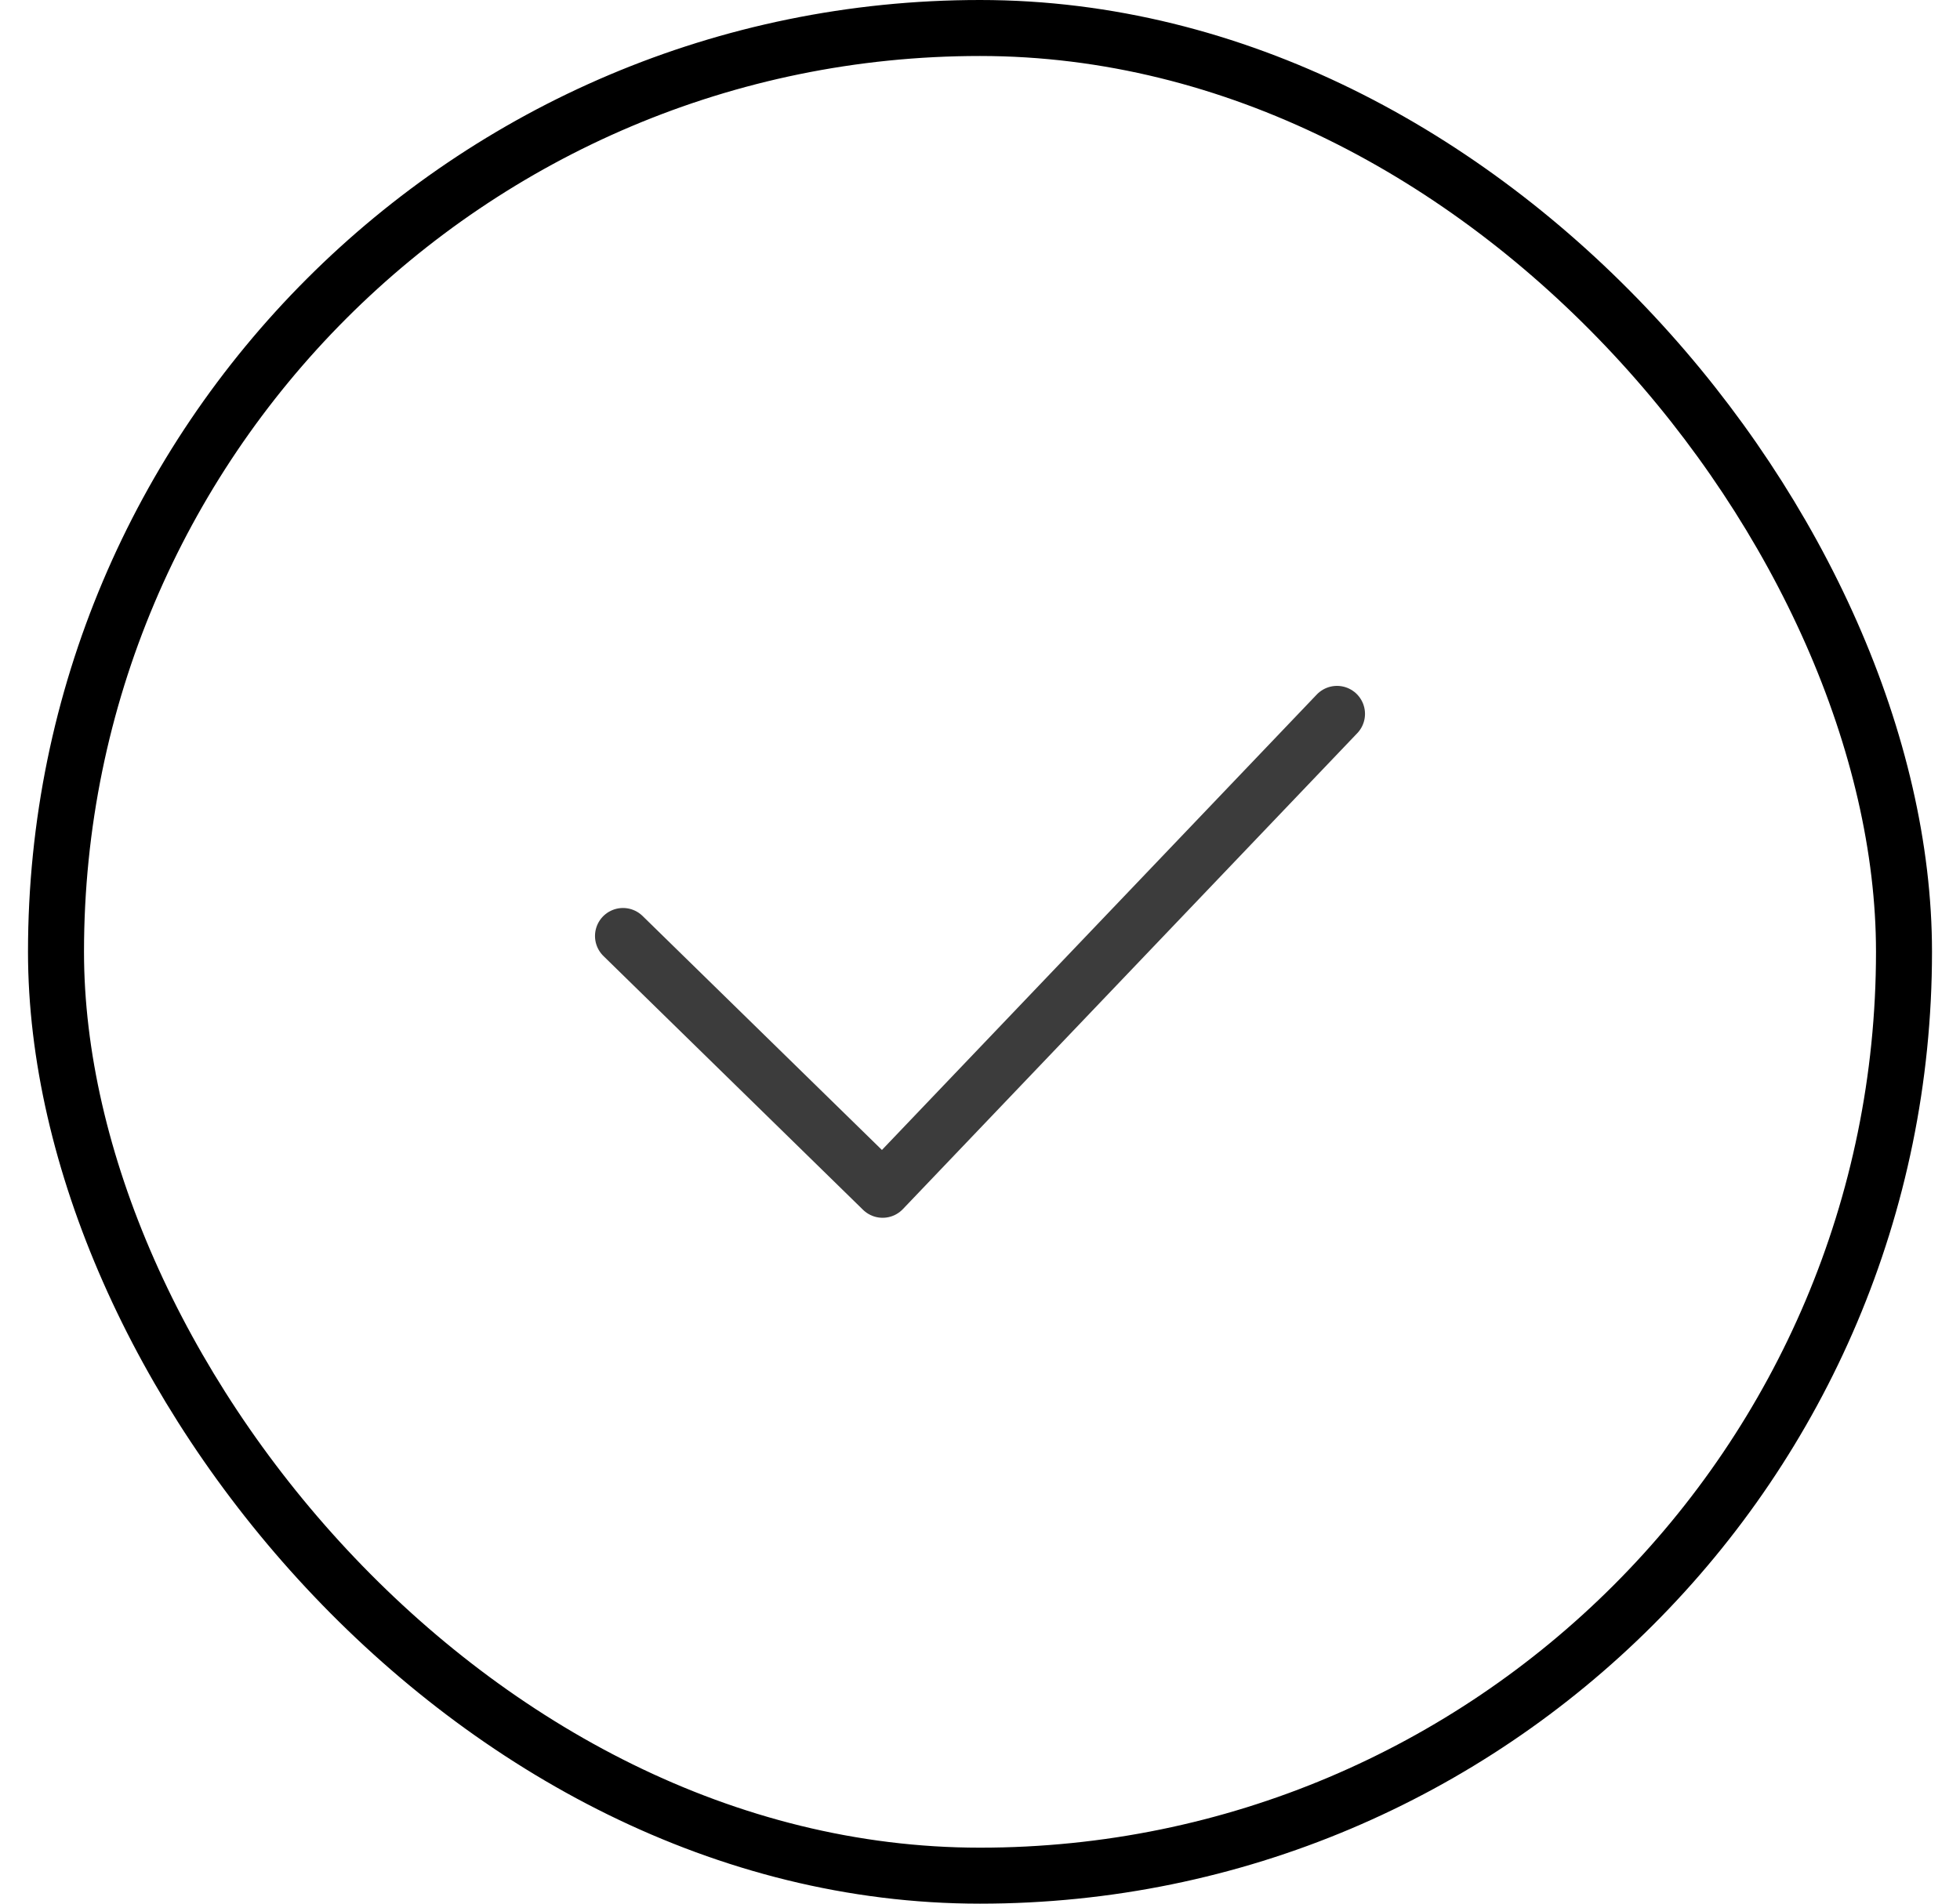
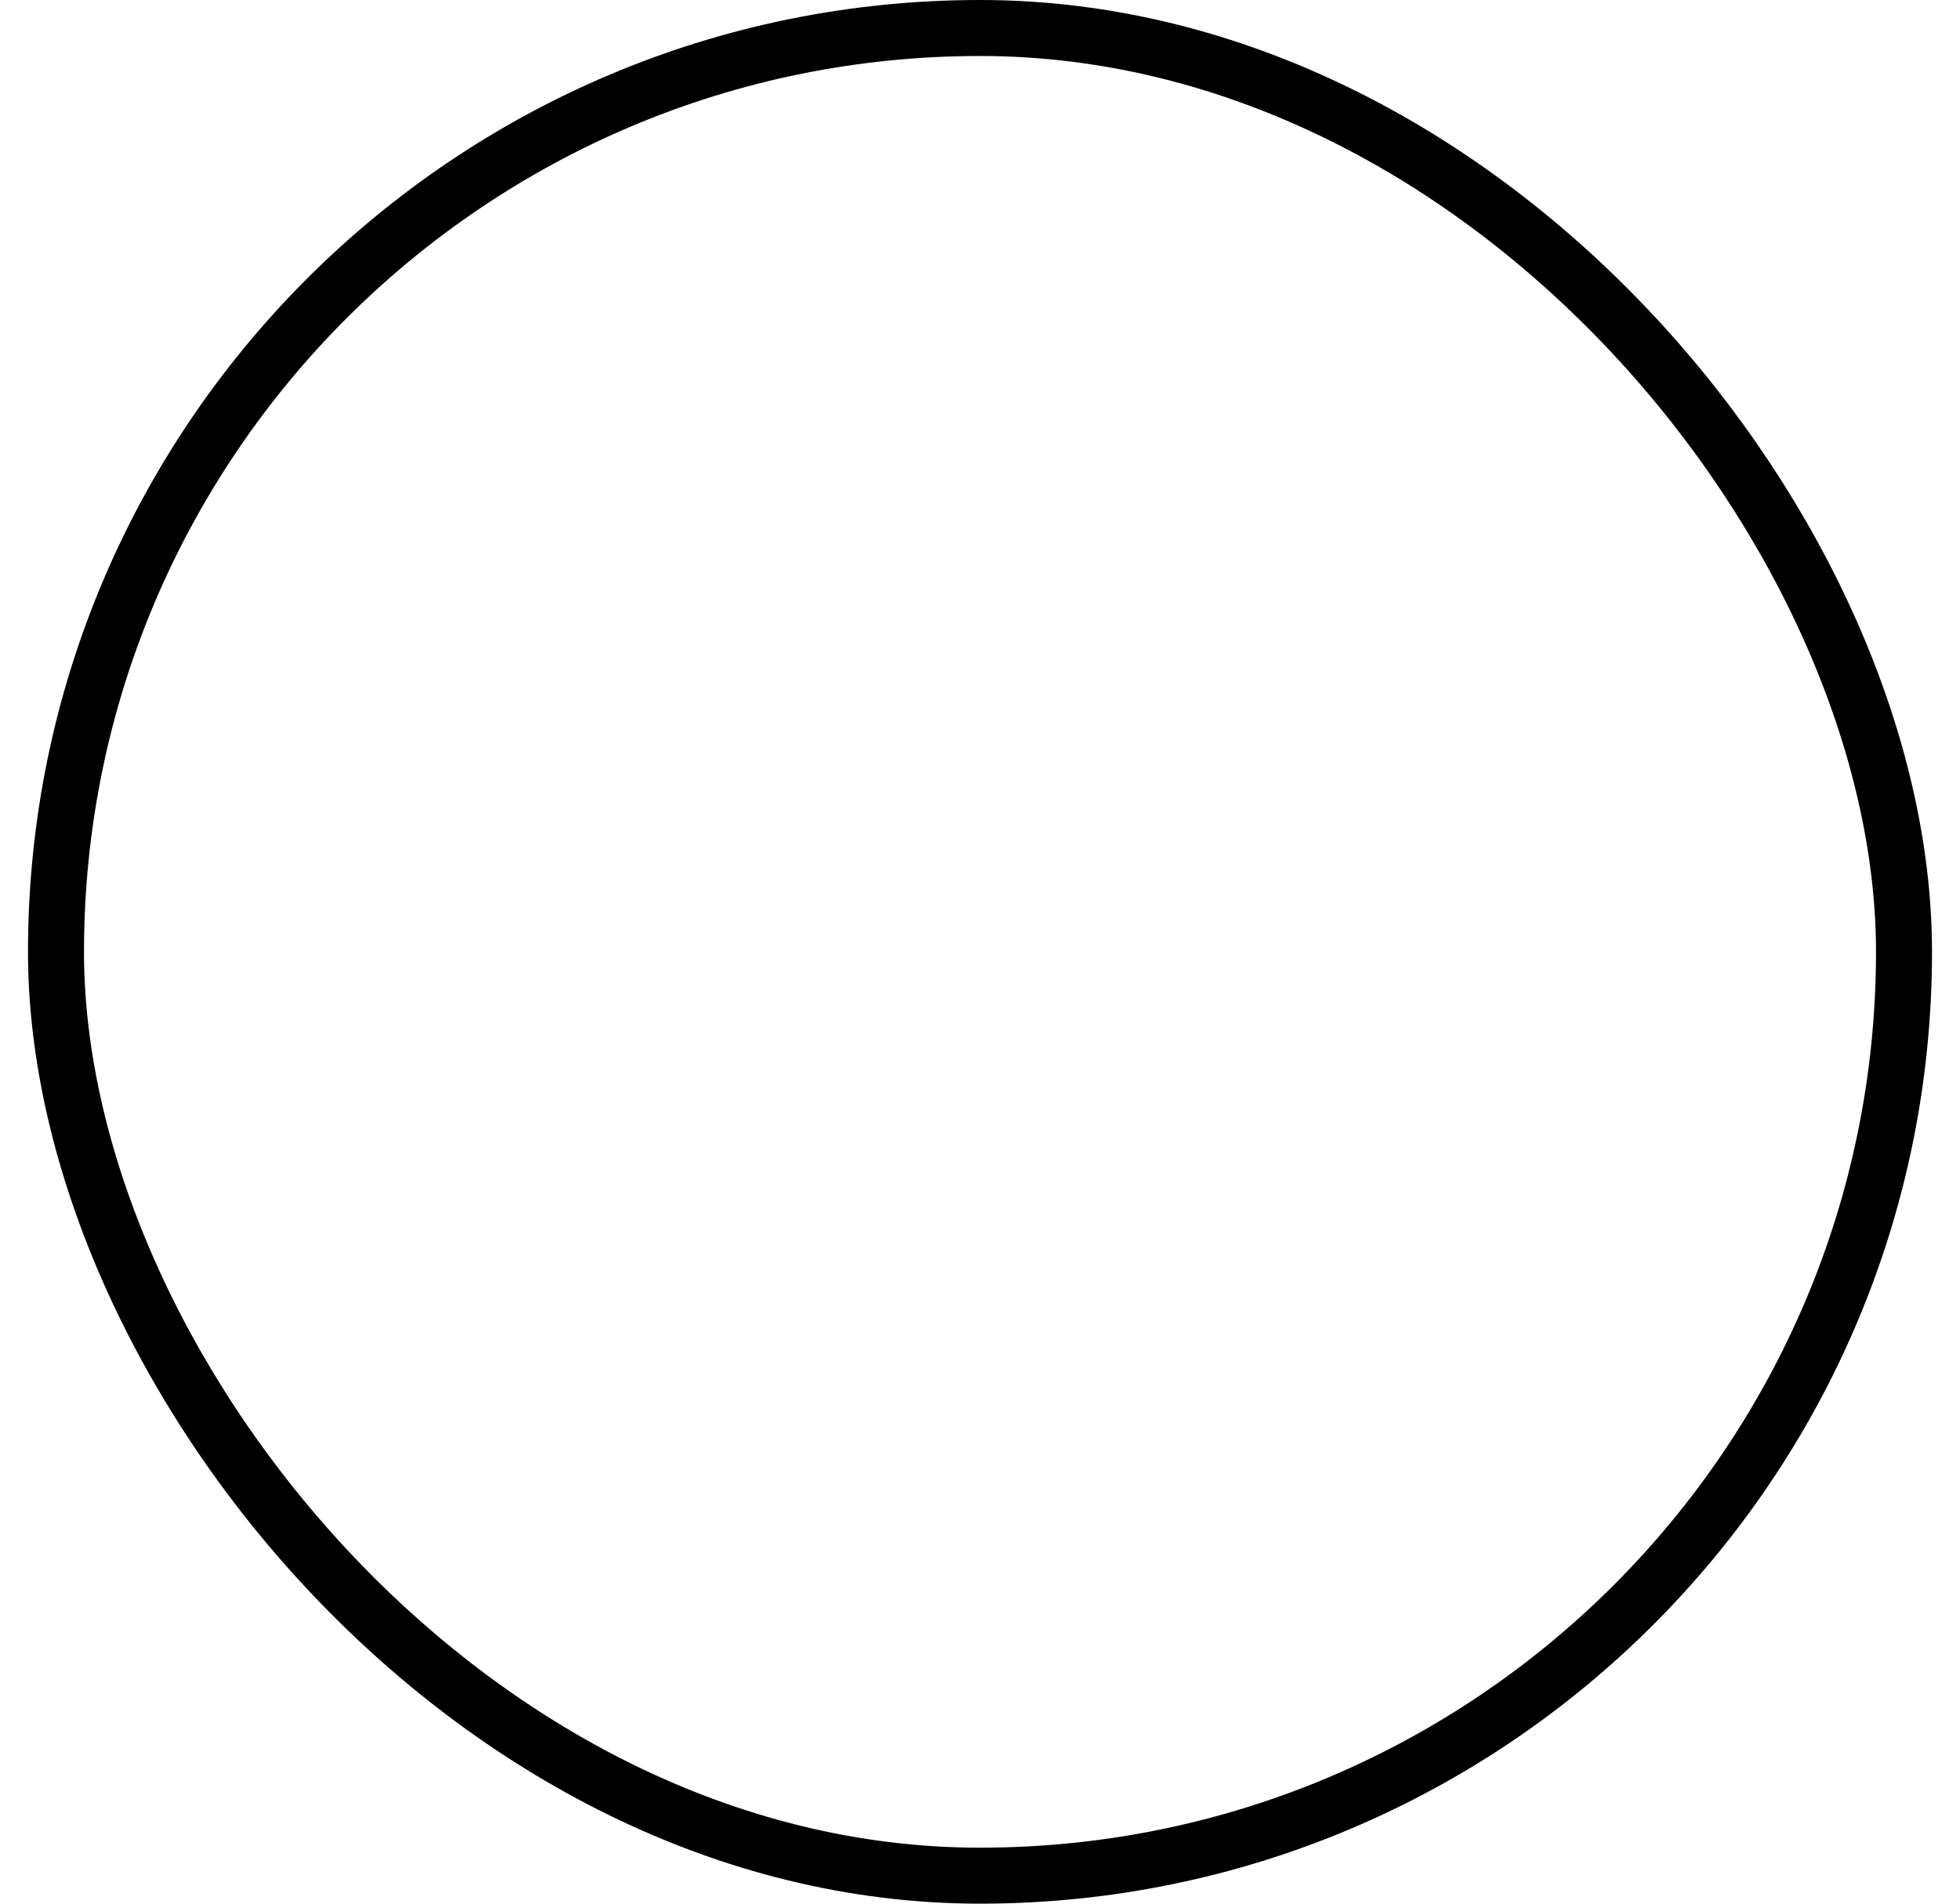
<svg xmlns="http://www.w3.org/2000/svg" width="35" height="34" viewBox="0 0 35 34" fill="none">
-   <path d="M11.125 16.717L15.761 21.25L23.875 12.75" stroke="#3C3C3C" stroke-linecap="round" stroke-linejoin="round" />
  <rect x="1" y="0.5" width="33" height="33" rx="16.5" stroke="black" />
</svg>